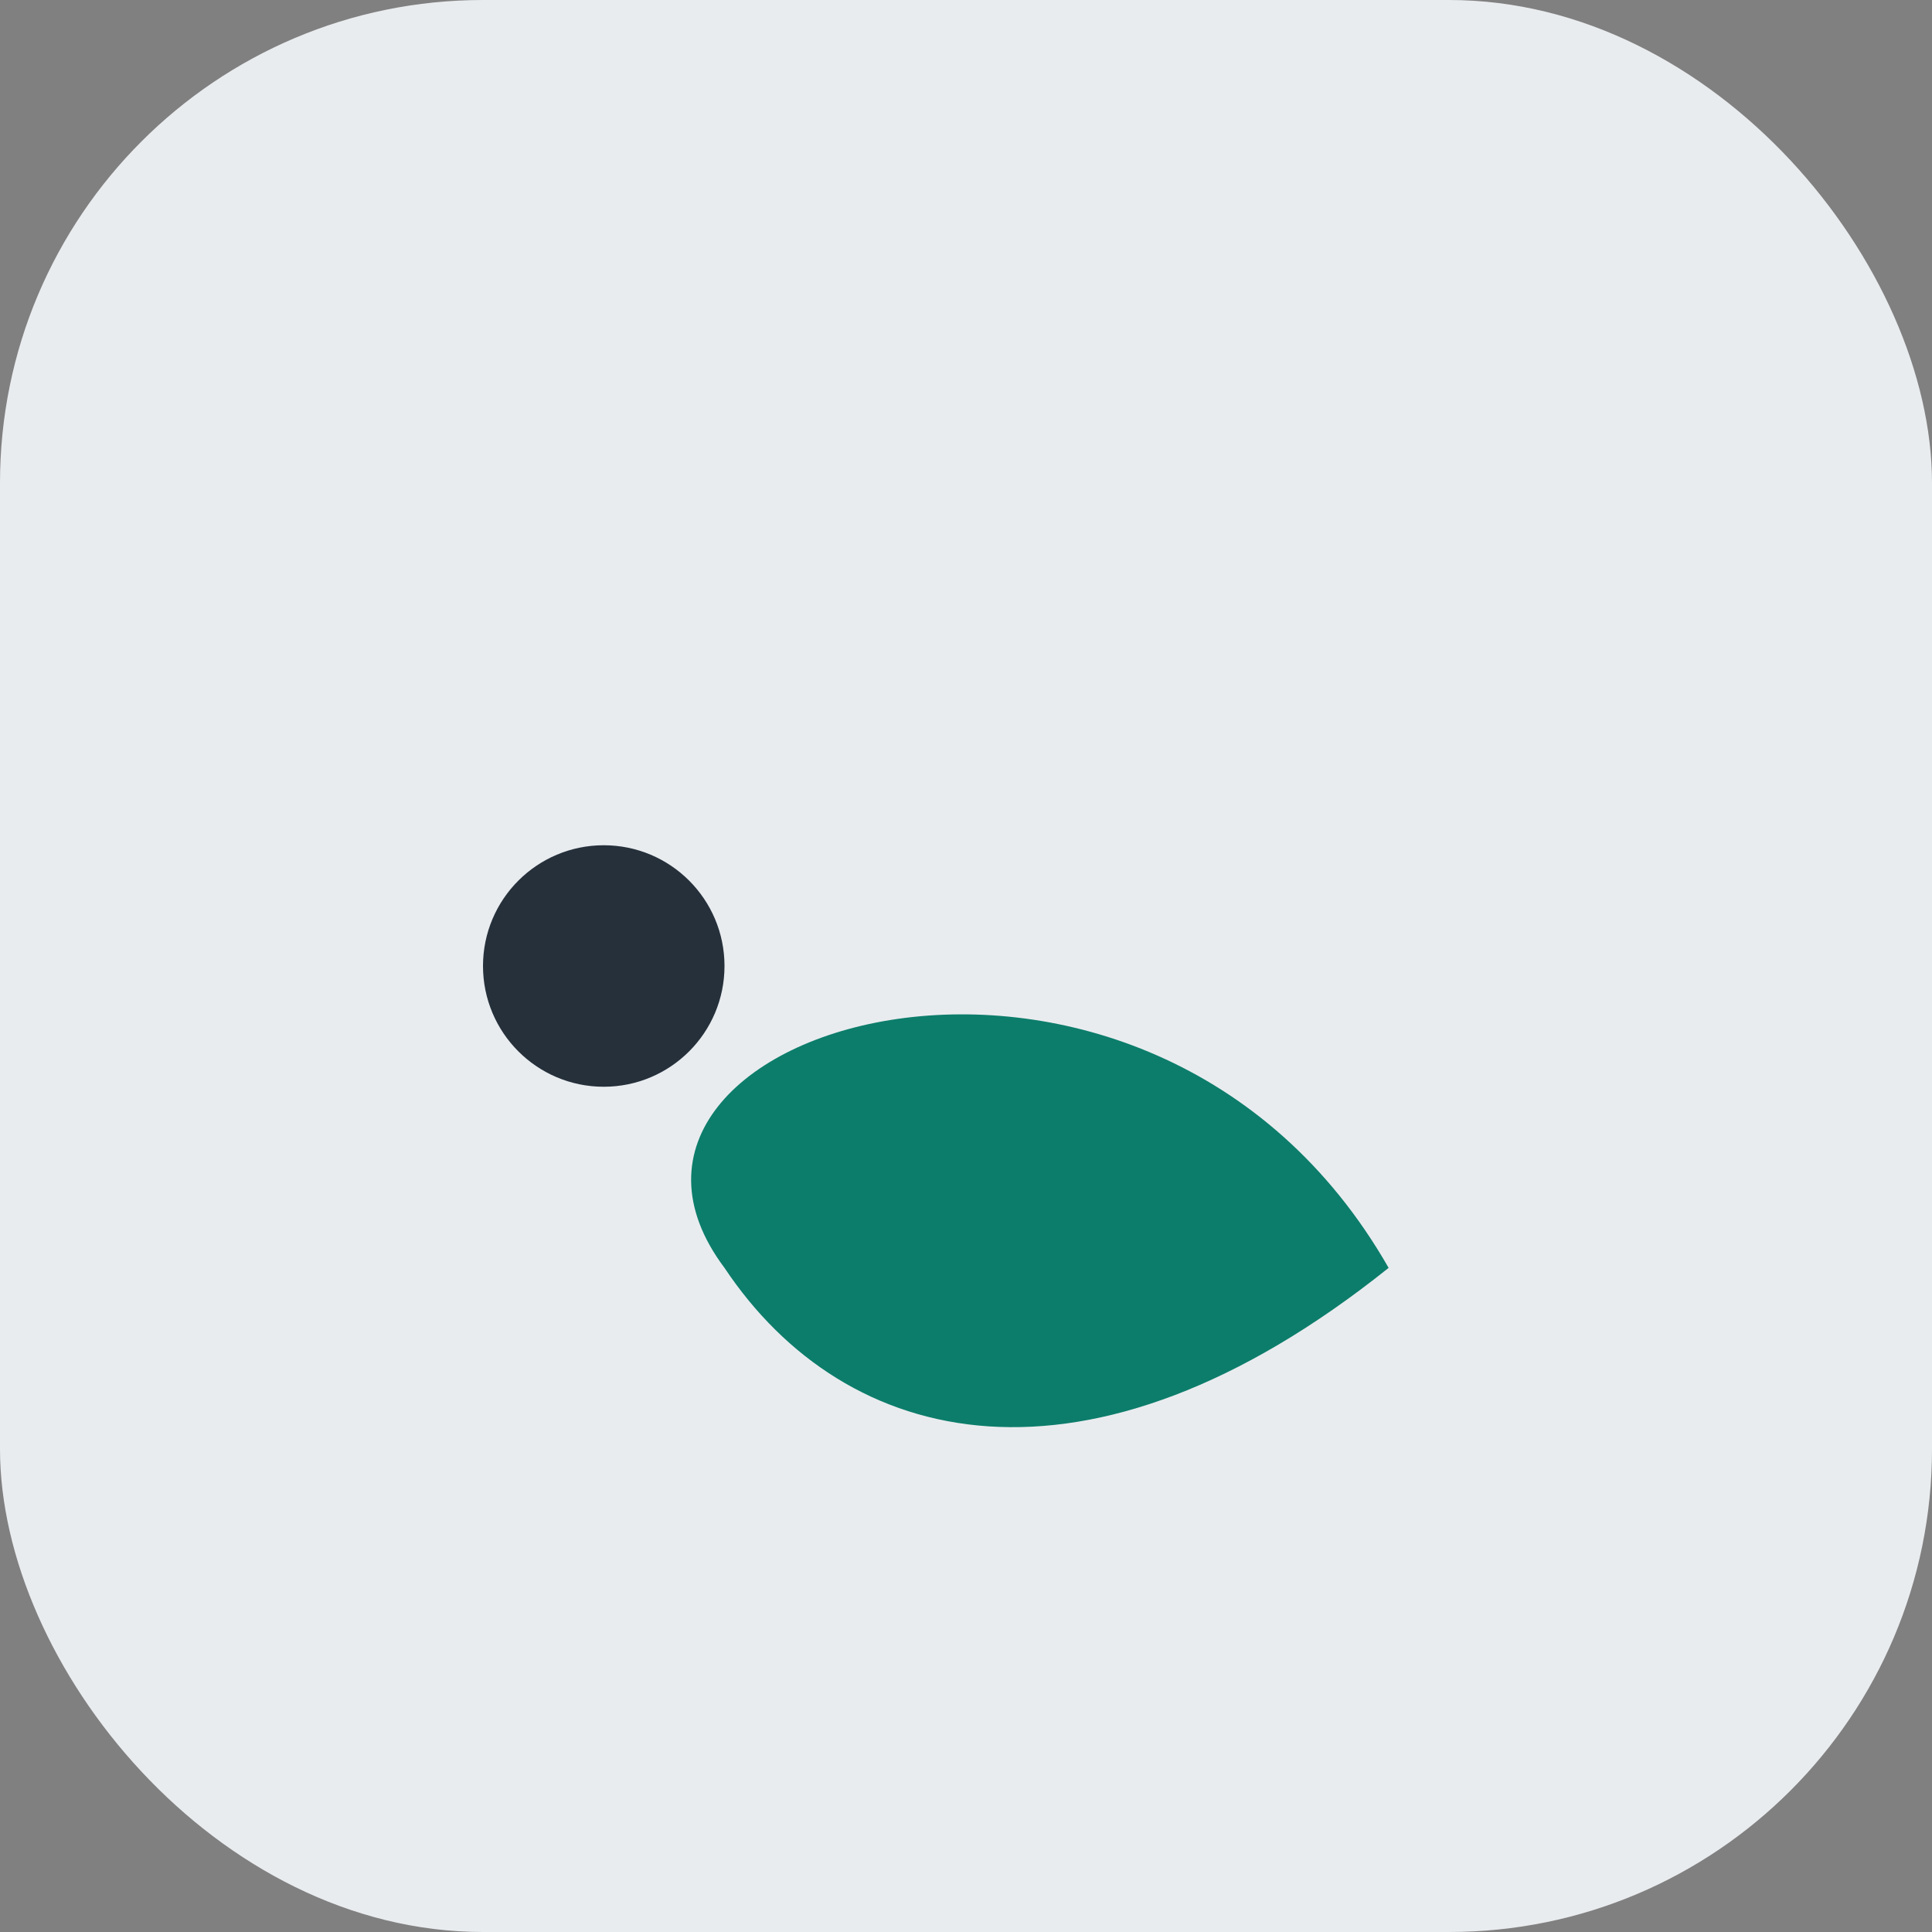
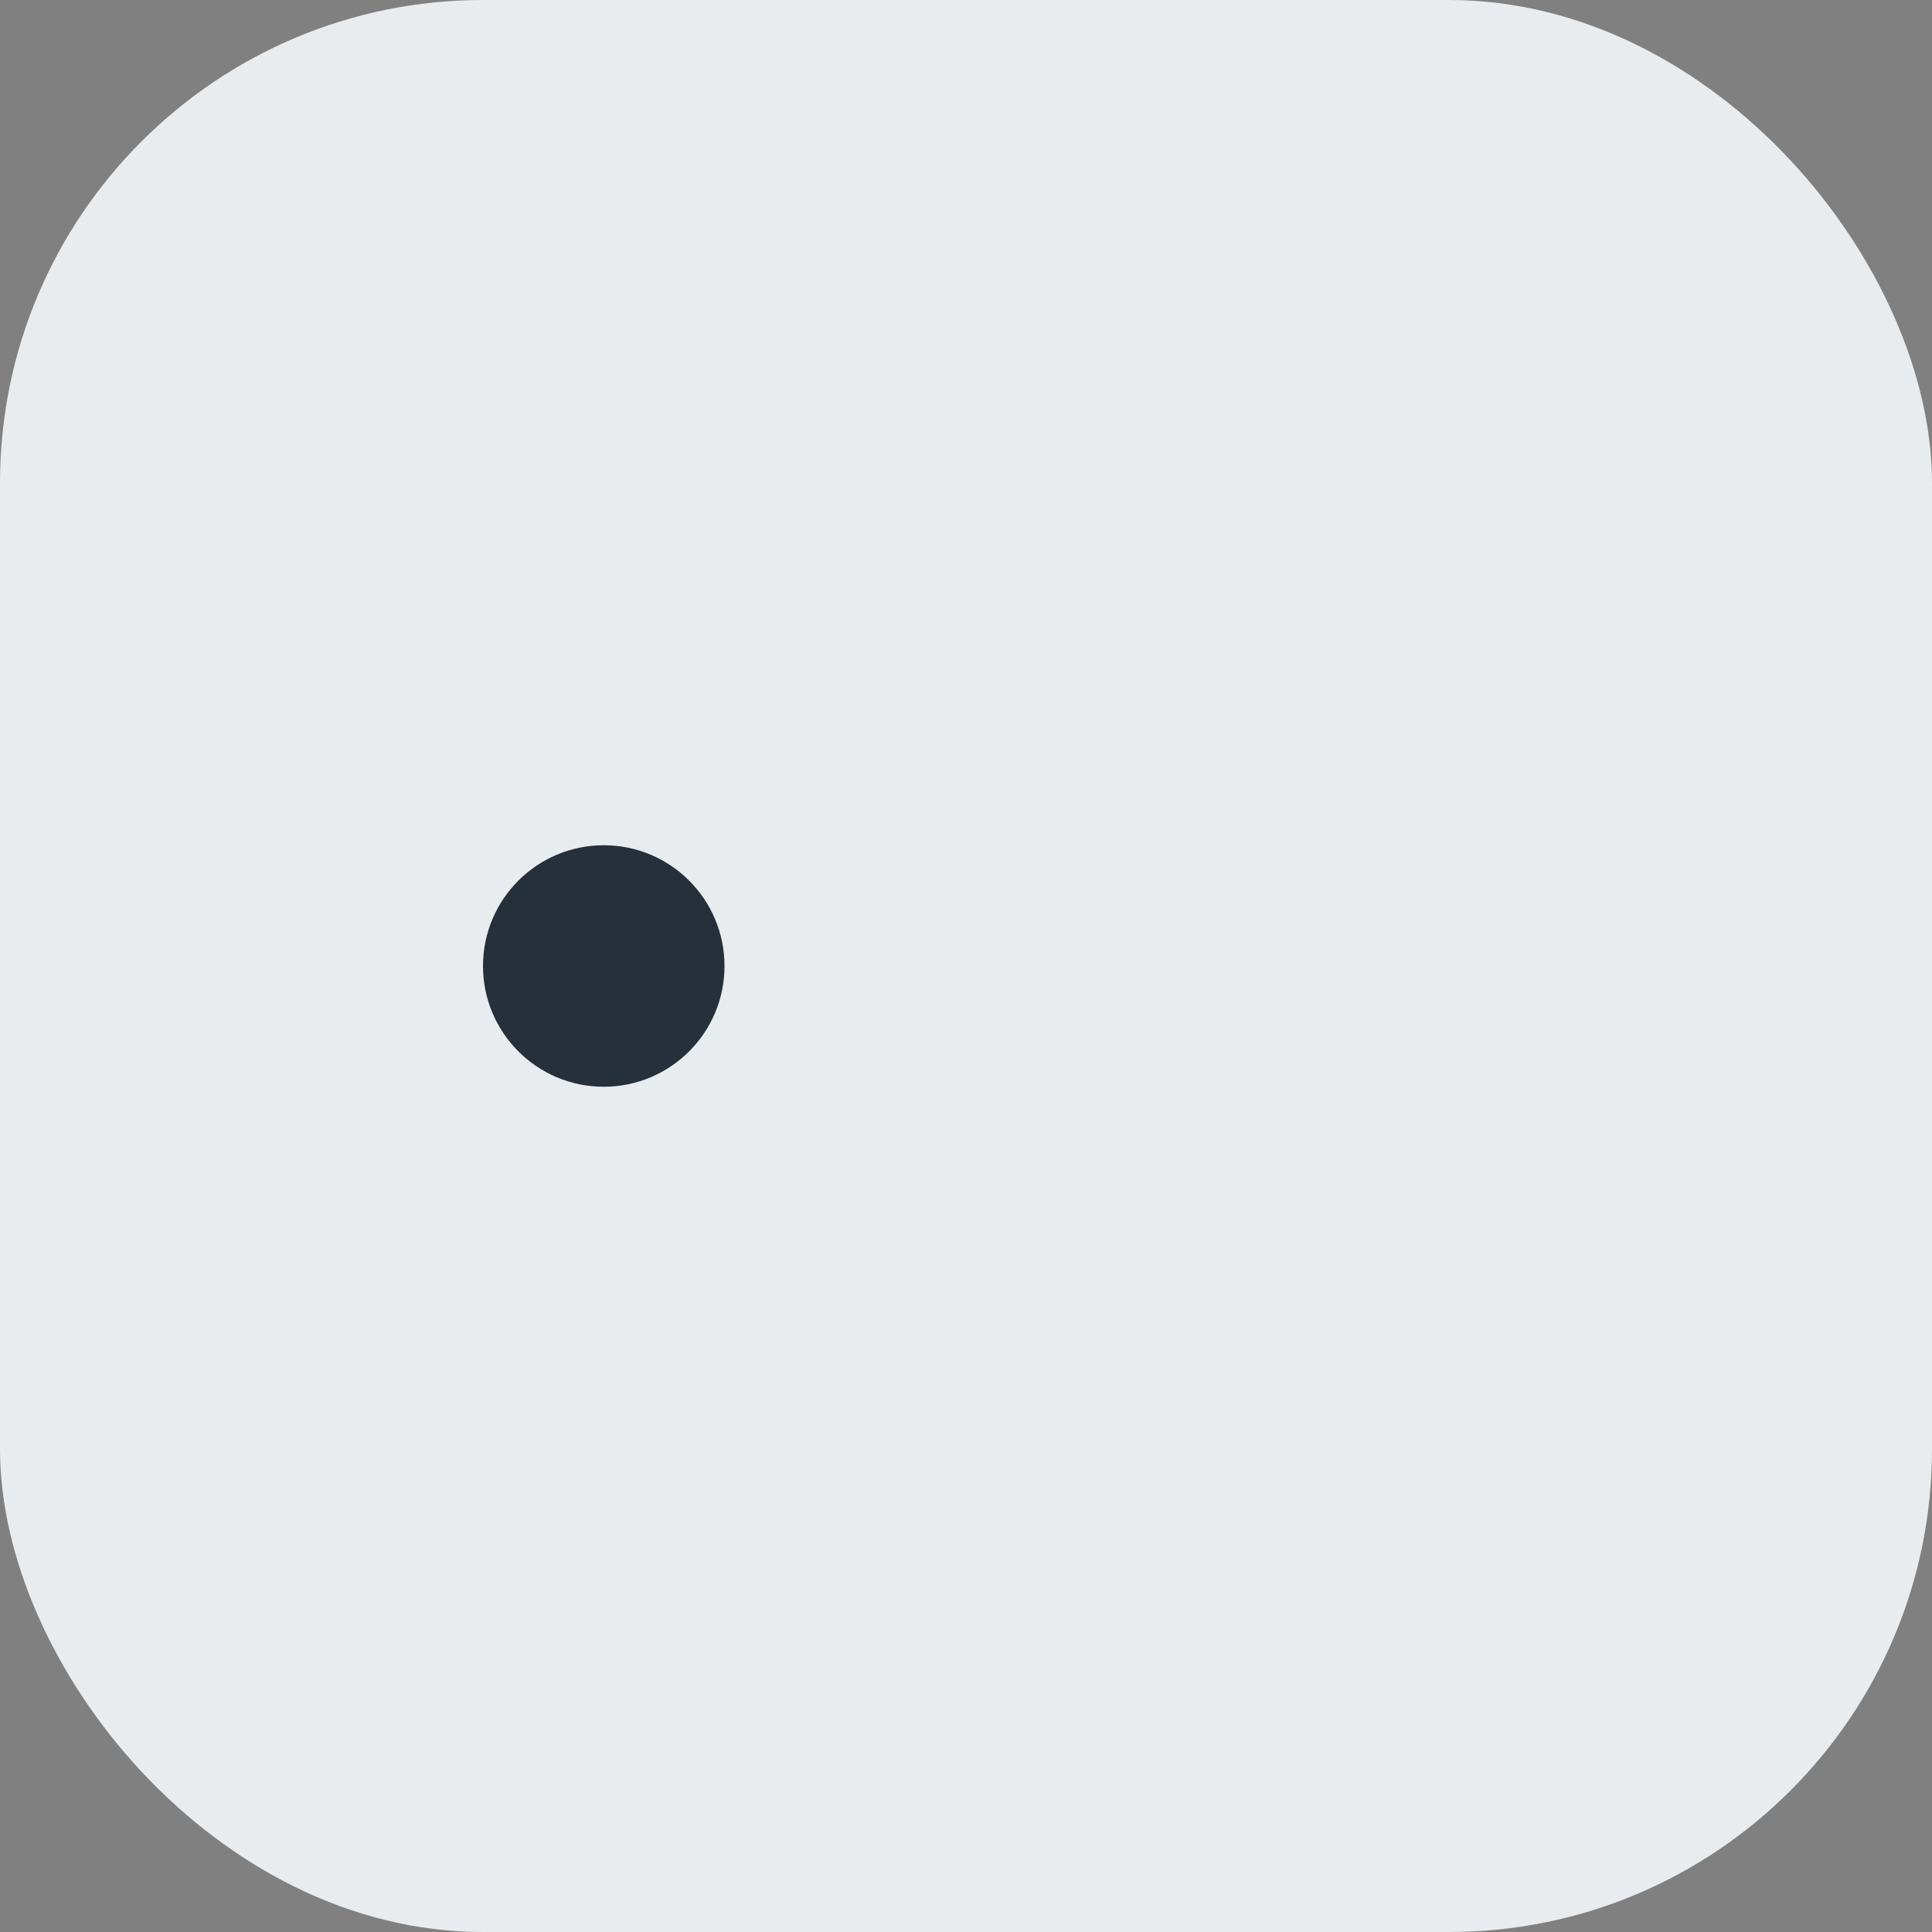
<svg xmlns="http://www.w3.org/2000/svg" width="32" height="32" viewBox="0 0 32 32">
  <rect x="0" y="0" width="32" height="32" fill="#808080" stroke="none" />
  <rect width="32" height="32" rx="8" fill="#E9ECEF" />
-   <path d="M23 21c-4-7-14-4-11 0 2 3 6 4 11 0Z" fill="#0C7D6B" />
  <circle cx="10" cy="16" r="2" fill="#25303B" />
</svg>